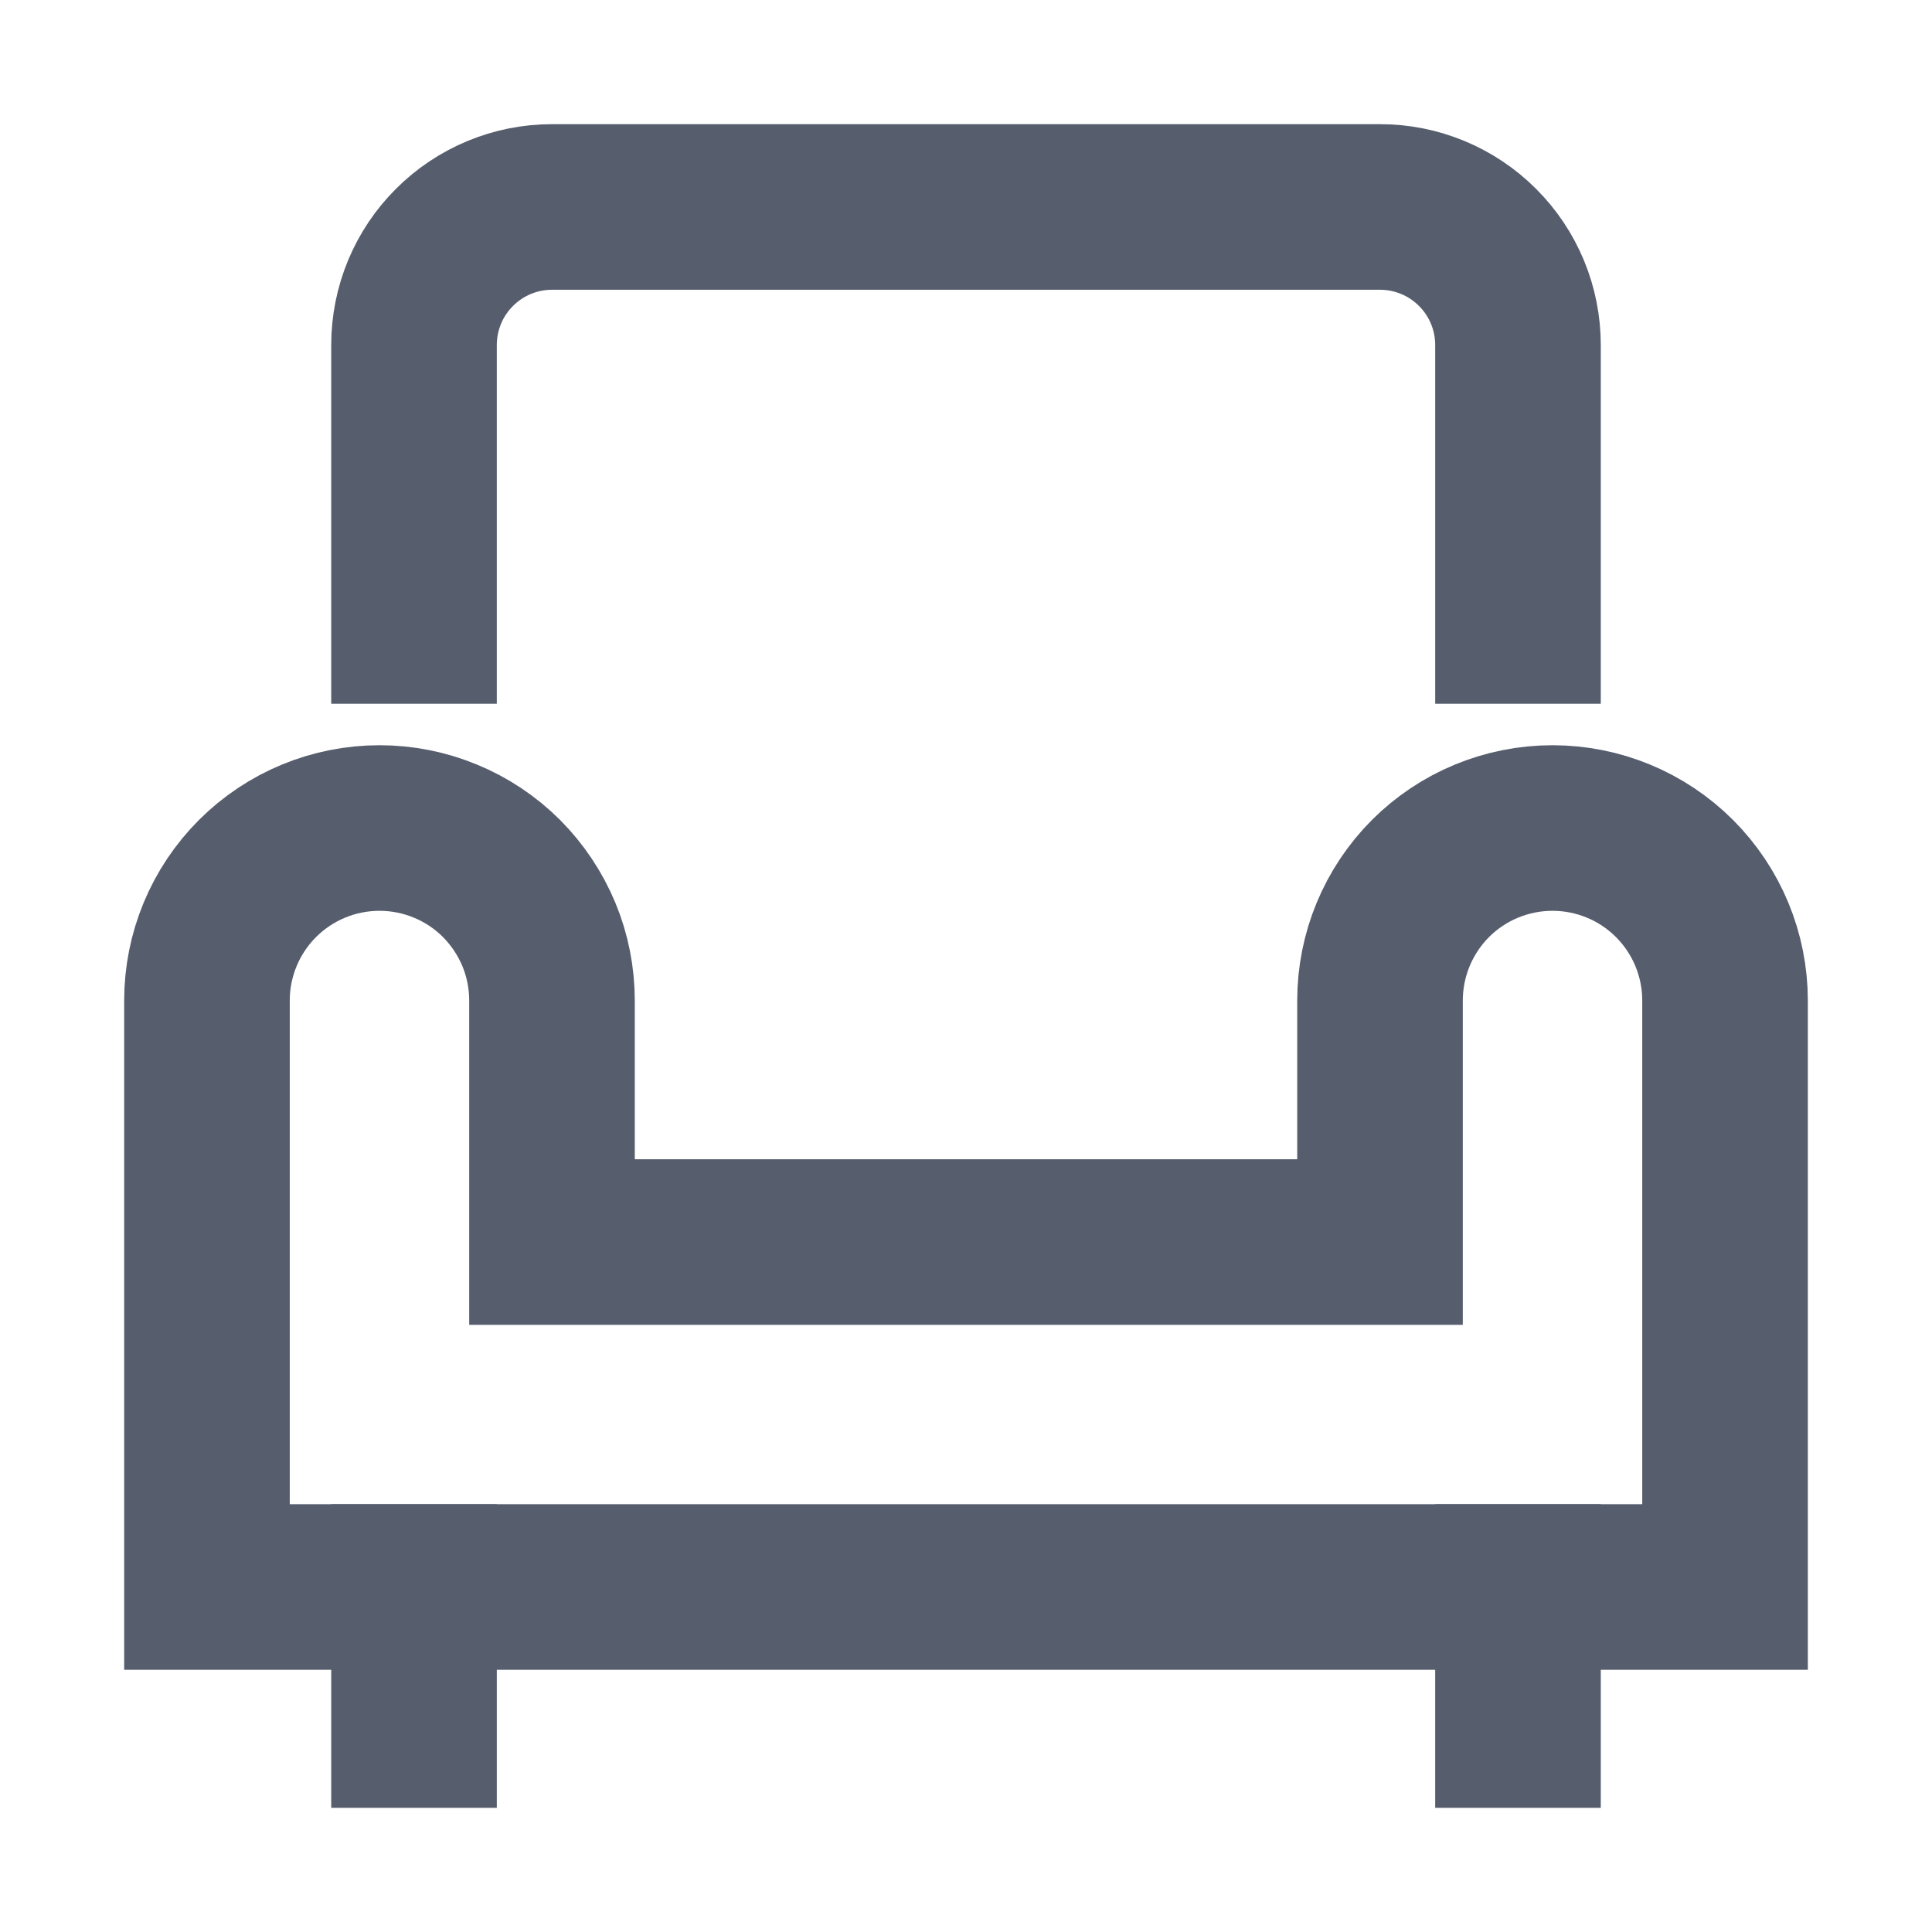
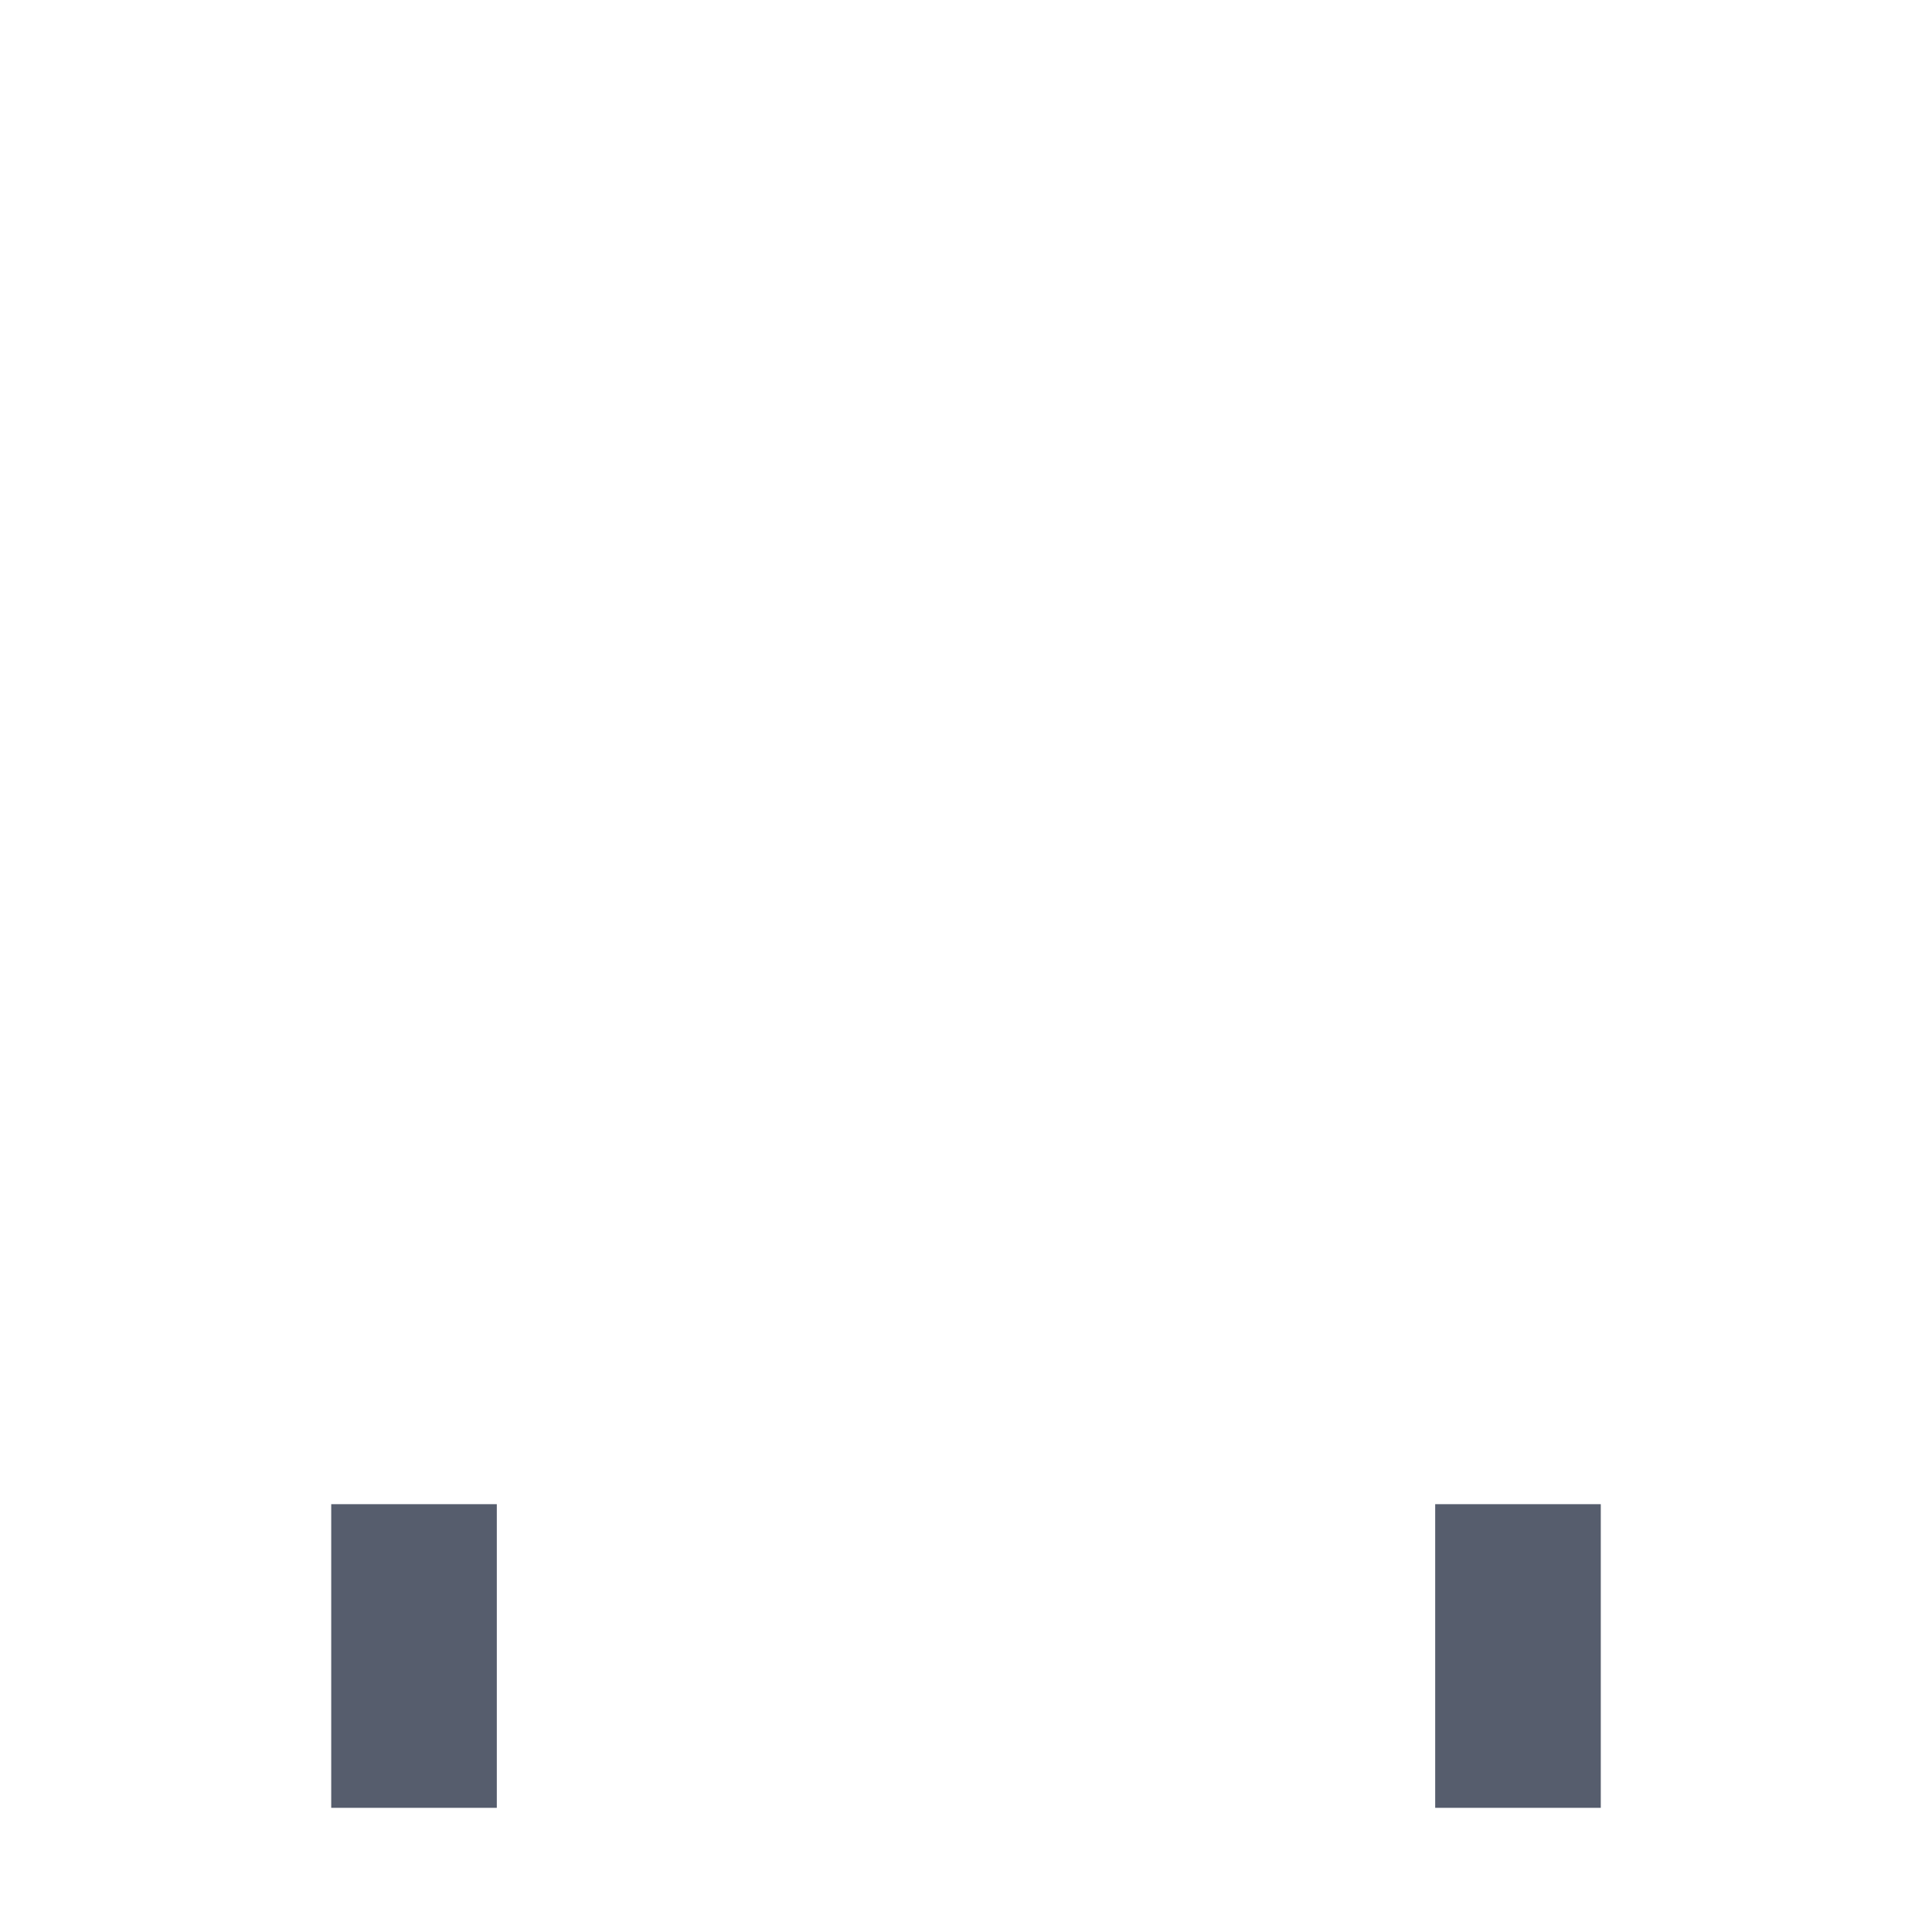
<svg xmlns="http://www.w3.org/2000/svg" width="24" height="24" viewBox="0 0 24 24" fill="none">
  <path d="M5.143 21.429V19.714" stroke="#565D6D" stroke-width="2.057" stroke-miterlimit="10" stroke-linecap="square" />
  <path d="M18.857 21.429V19.714" stroke="#565D6D" stroke-width="2.057" stroke-miterlimit="10" stroke-linecap="square" />
-   <path d="M18.857 7.714V4.286C18.857 3.831 18.677 3.395 18.355 3.074C18.034 2.752 17.598 2.571 17.143 2.571L6.857 2.571C6.402 2.571 5.966 2.752 5.645 3.074C5.323 3.395 5.143 3.831 5.143 4.286L5.143 7.714" stroke="#565D6D" stroke-width="2.057" stroke-miterlimit="10" stroke-linecap="square" />
-   <path d="M21.429 19.714L21.429 12.429C21.429 11.86 21.203 11.315 20.801 10.913C20.399 10.511 19.854 10.286 19.286 10.286C18.717 10.286 18.172 10.511 17.77 10.913C17.369 11.315 17.143 11.86 17.143 12.429V15.429L6.857 15.429V12.429C6.857 12.147 6.802 11.868 6.694 11.608C6.586 11.349 6.428 11.112 6.23 10.913C6.031 10.714 5.794 10.556 5.534 10.449C5.274 10.341 4.996 10.286 4.714 10.286C4.146 10.286 3.601 10.511 3.199 10.913C2.797 11.315 2.571 11.86 2.571 12.429L2.571 19.714L21.429 19.714Z" stroke="#565D6D" stroke-width="2.057" stroke-miterlimit="10" stroke-linecap="square" />
</svg>